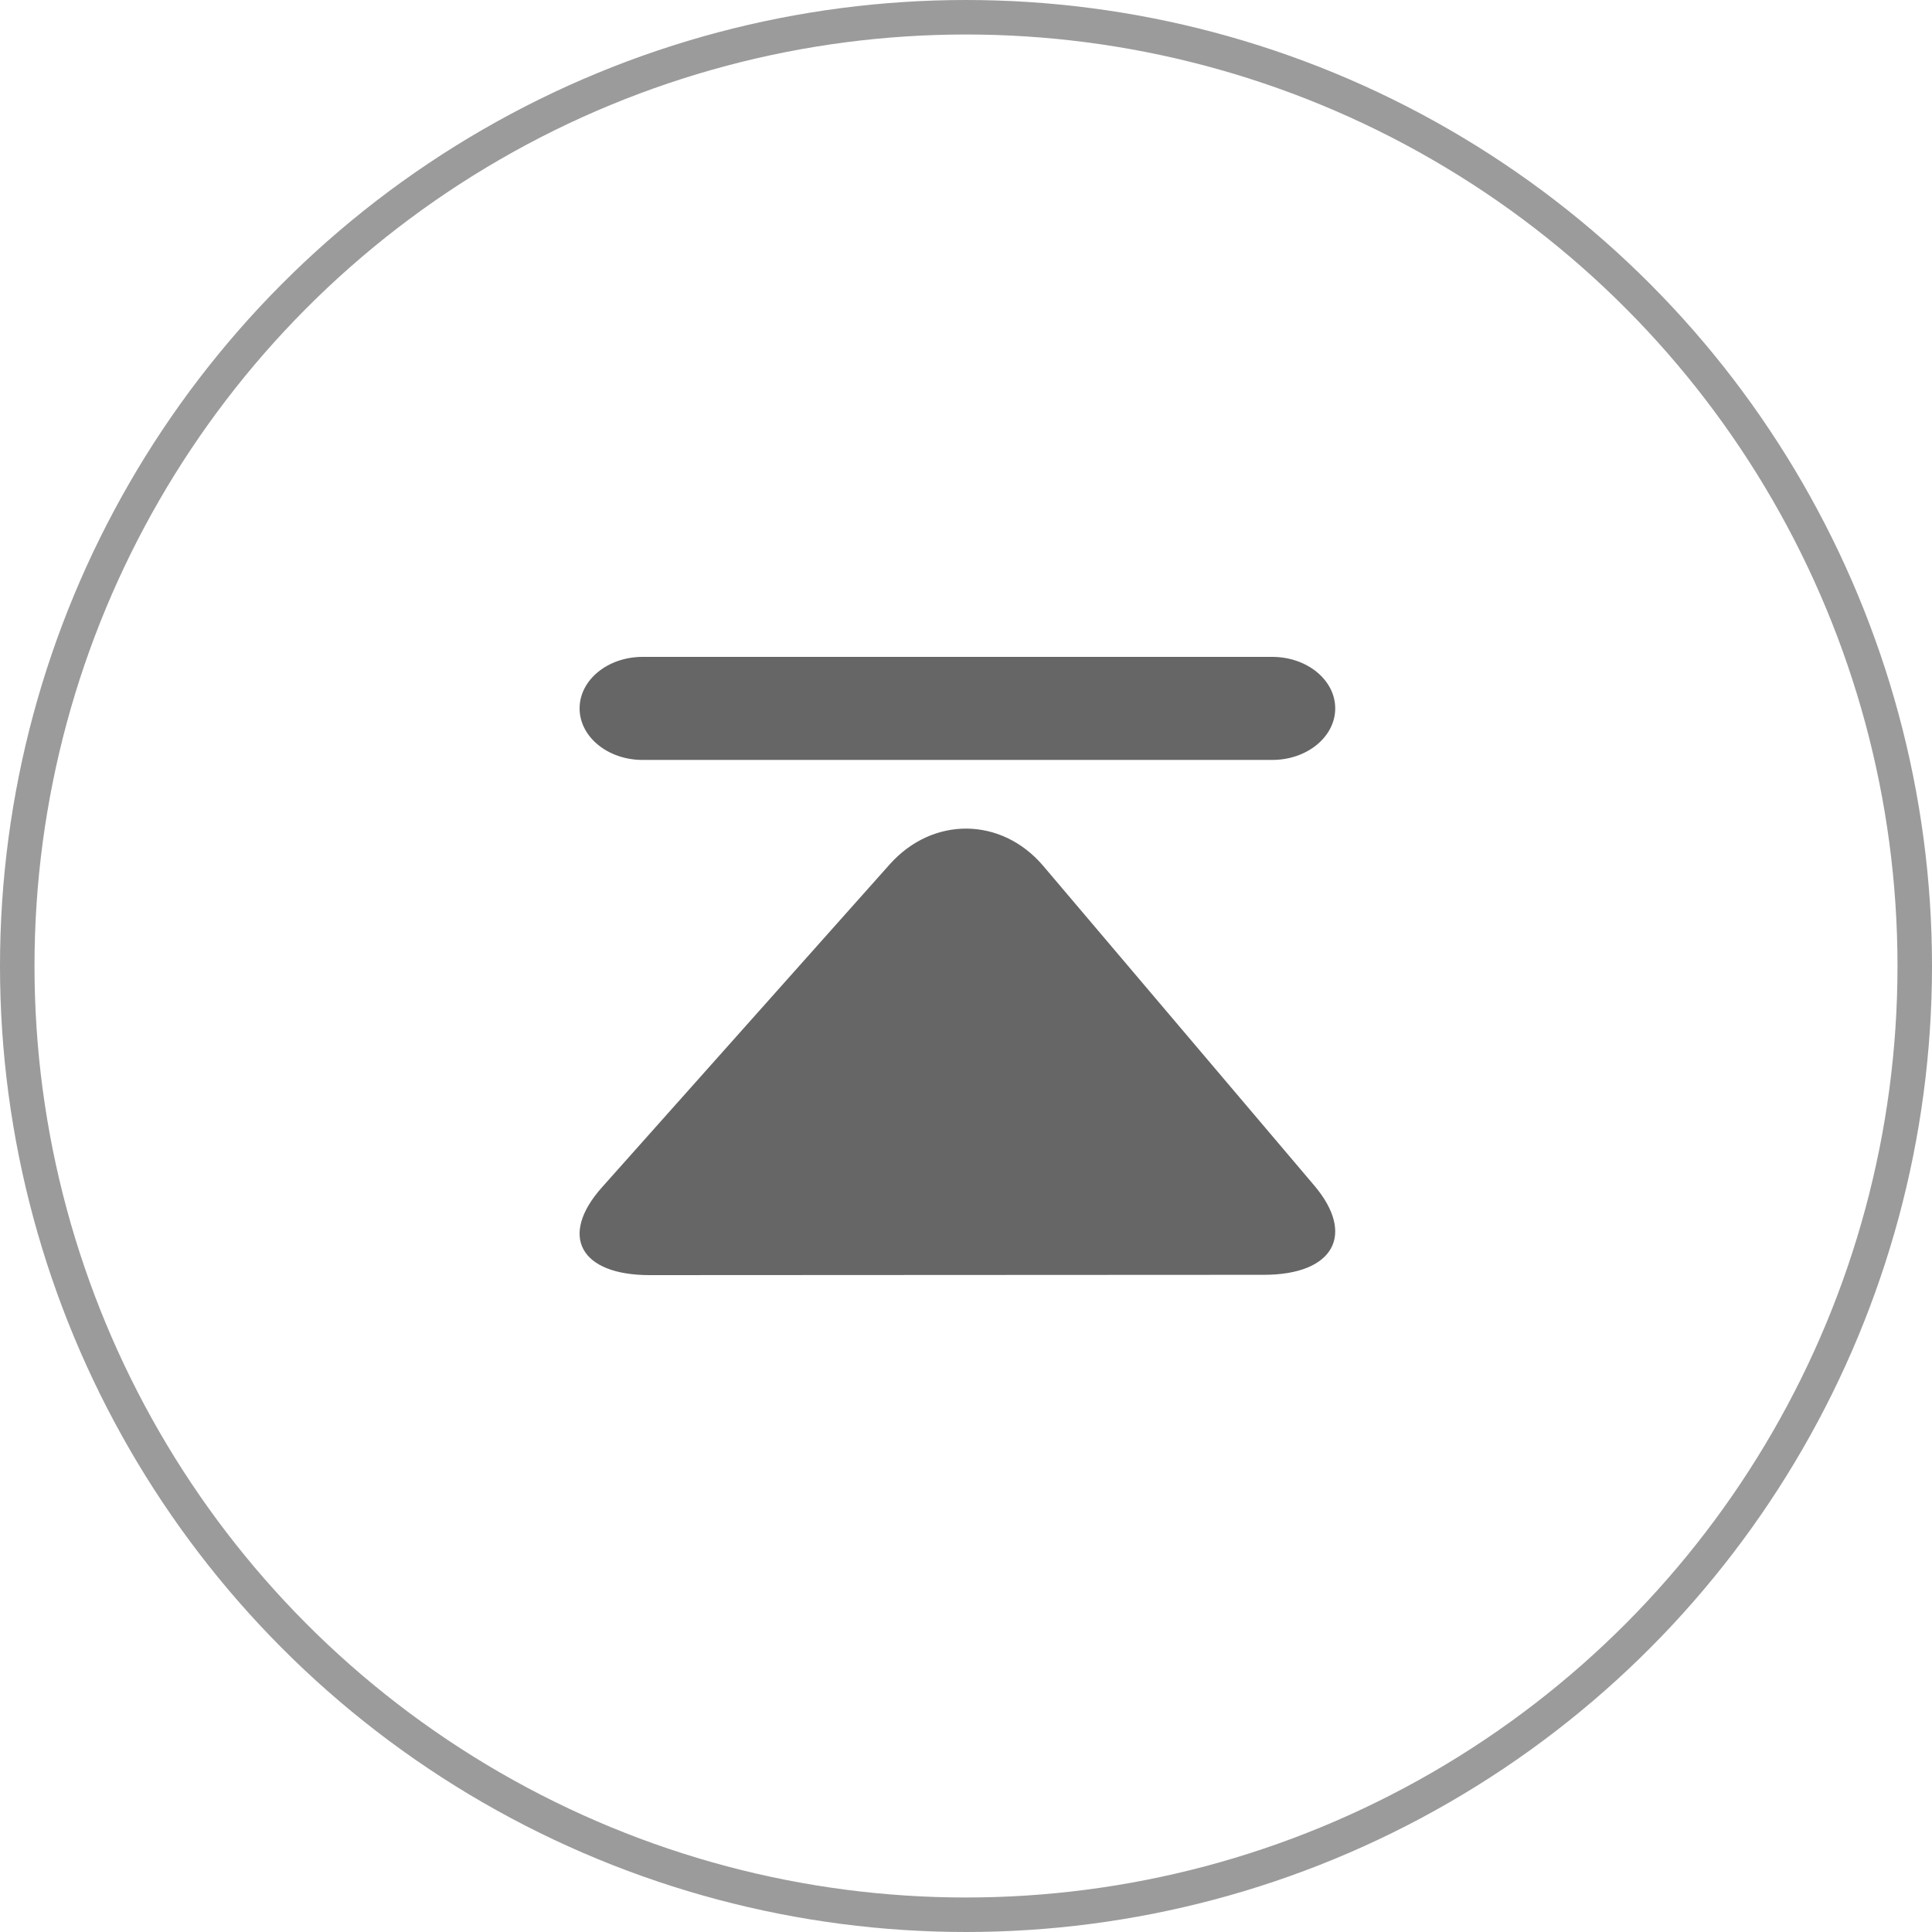
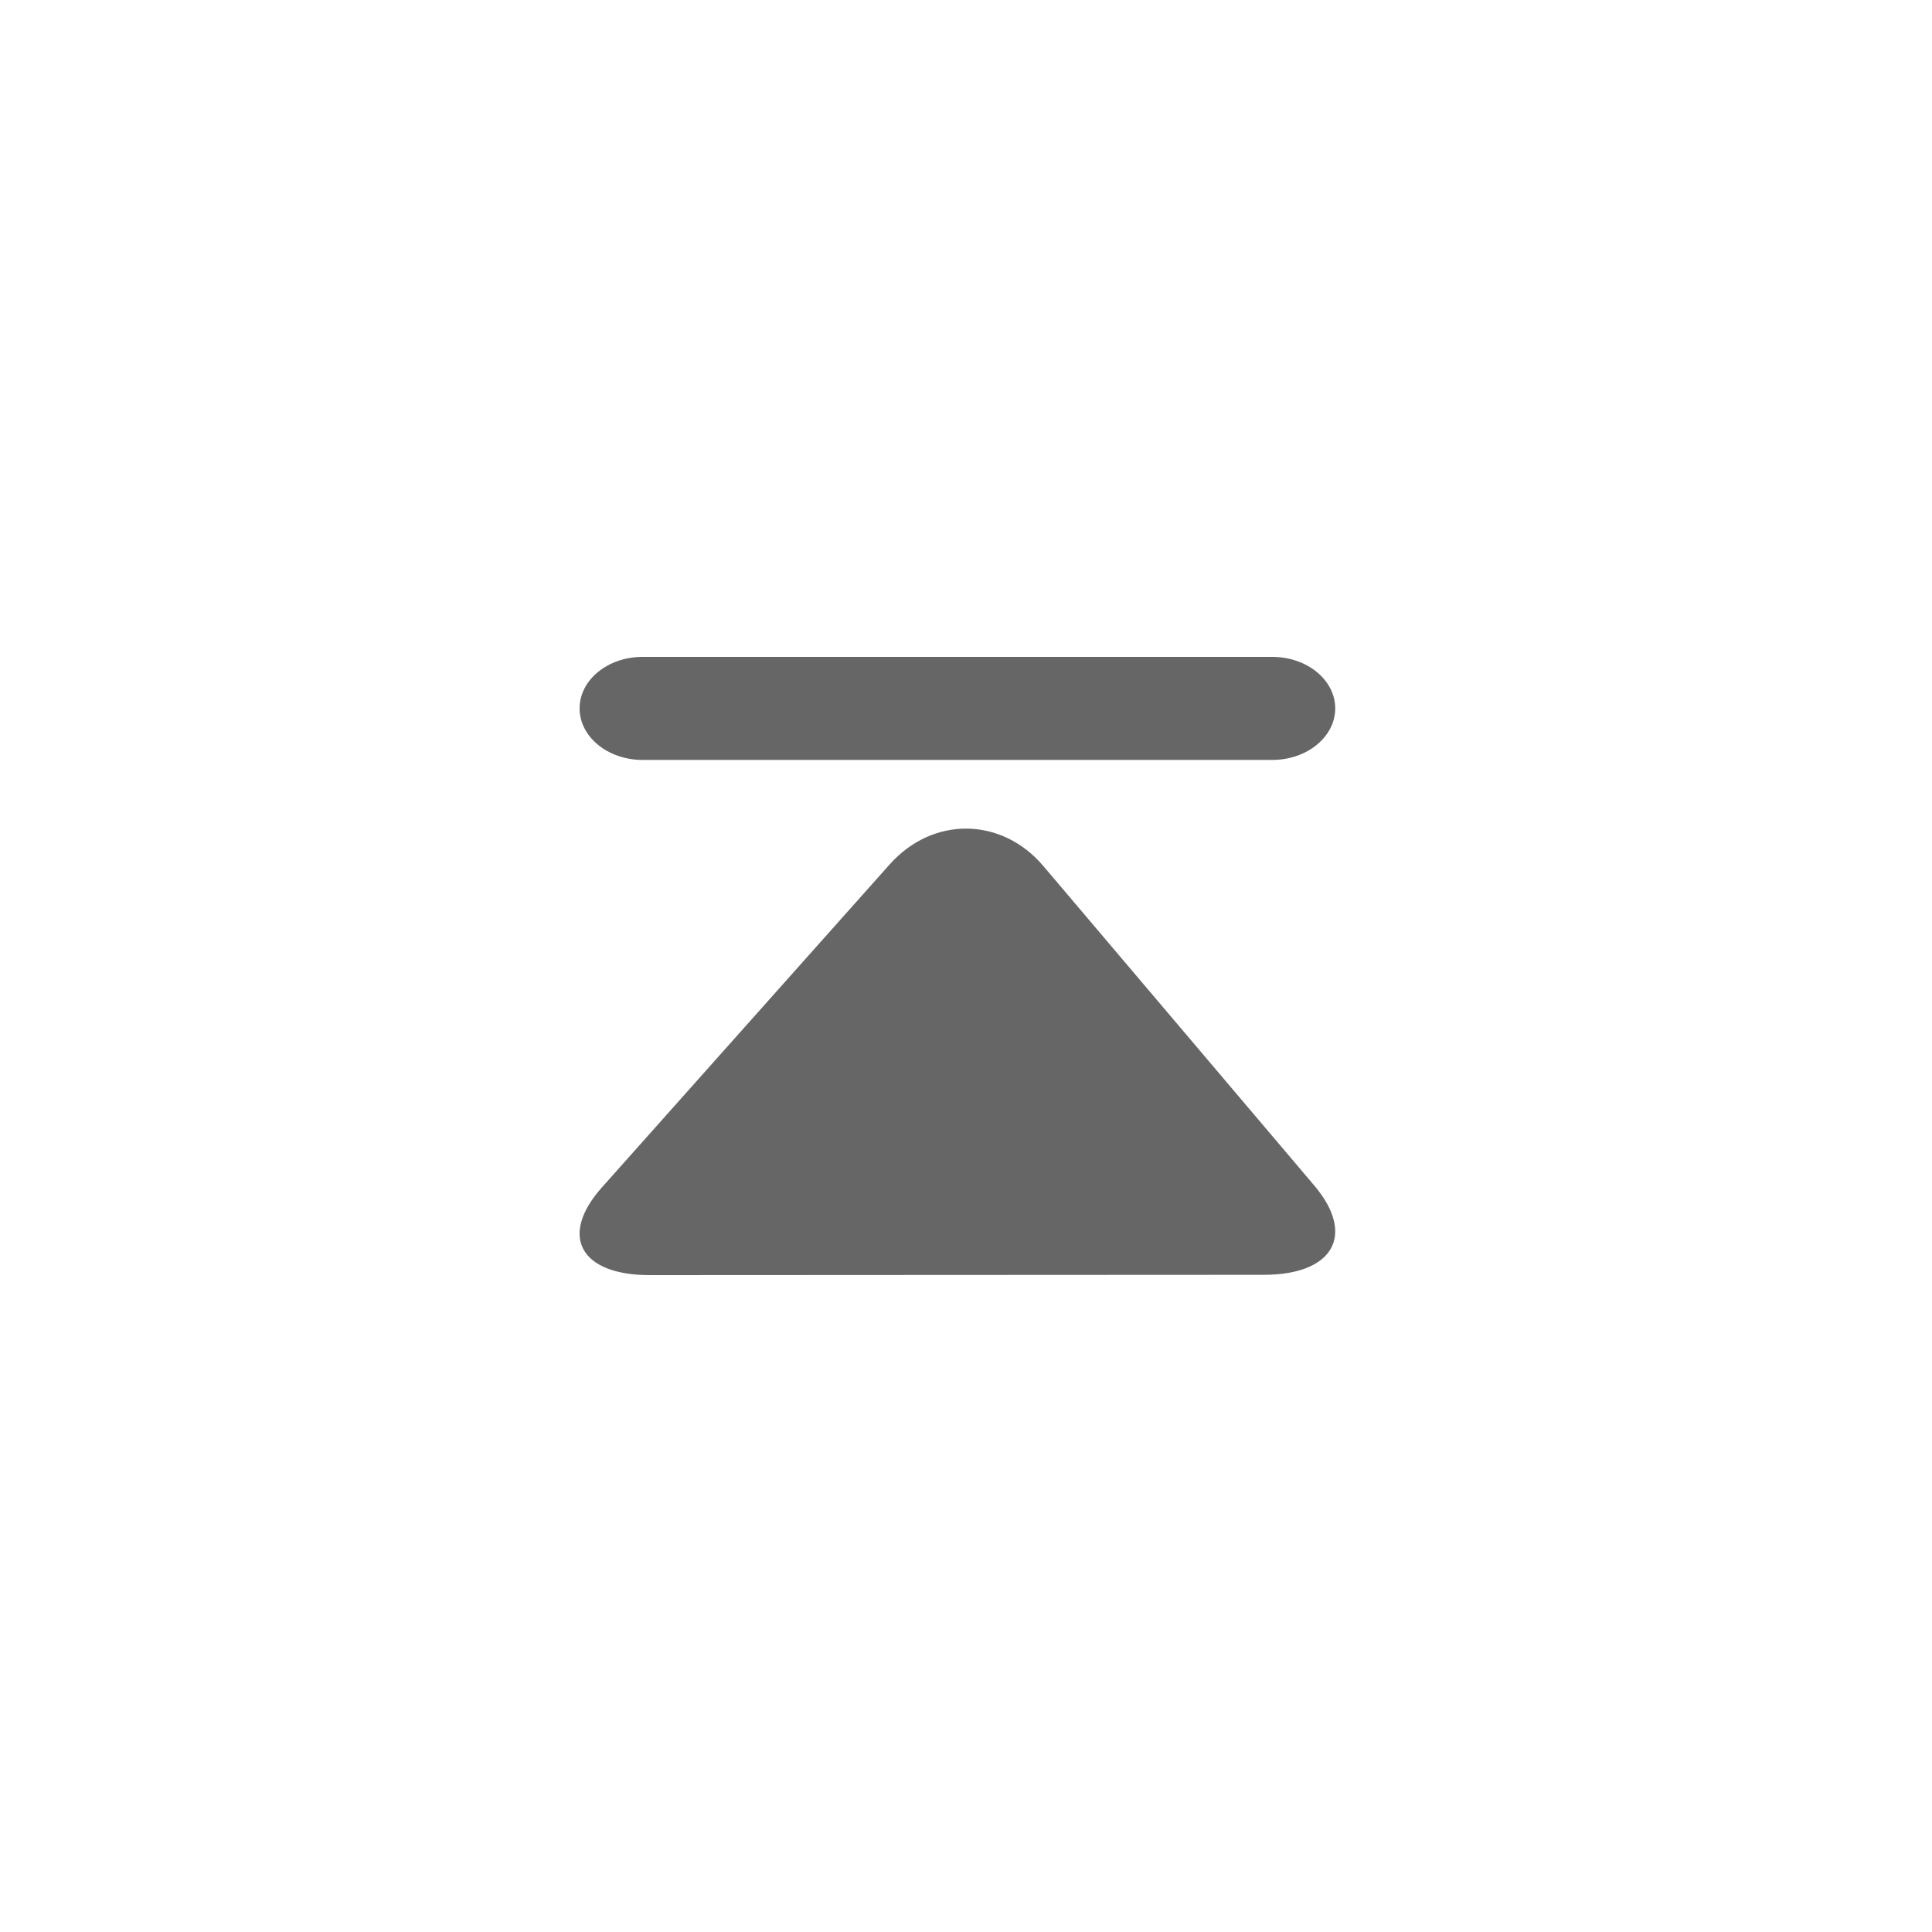
<svg xmlns="http://www.w3.org/2000/svg" width="56px" height="56px" viewBox="0 0 56 56" version="1.1">
  <title>Slice 1</title>
  <desc>Created with Sketch.</desc>
  <defs />
  <g id="Page-1" stroke="none" stroke-width="1" fill="none" fill-rule="evenodd">
    <g id="Group-23">
-       <circle id="Oval-108" stroke="#9B9B9B" cx="28" cy="28" r="27.5" />
-       <path d="M16.8,20.533 C16.8,19.708 17.616,19.04 18.626,19.04 L36.876,19.04 C37.883,19.04 38.702,19.708 38.702,20.533 C38.702,21.357 37.886,22.027 36.876,22.027 L18.626,22.027 C17.616,22.027 16.8,21.357 16.8,20.533 Z M25.786,25.057 C27.036,23.653 29.033,23.674 30.244,25.105 L38.093,34.361 C39.306,35.792 38.65,36.951 36.634,36.951 L18.835,36.96 C16.816,36.962 16.195,35.824 17.445,34.419 L25.786,25.057 Z" id="Shape" fill="#666666" fill-rule="nonzero" />
+       <path d="M16.8,20.533 C16.8,19.708 17.616,19.04 18.626,19.04 L36.876,19.04 C37.883,19.04 38.702,19.708 38.702,20.533 C38.702,21.357 37.886,22.027 36.876,22.027 L18.626,22.027 C17.616,22.027 16.8,21.357 16.8,20.533 Z M25.786,25.057 C27.036,23.653 29.033,23.674 30.244,25.105 L38.093,34.361 C39.306,35.792 38.65,36.951 36.634,36.951 L18.835,36.96 C16.816,36.962 16.195,35.824 17.445,34.419 L25.786,25.057 " id="Shape" fill="#666666" fill-rule="nonzero" />
    </g>
  </g>
</svg>